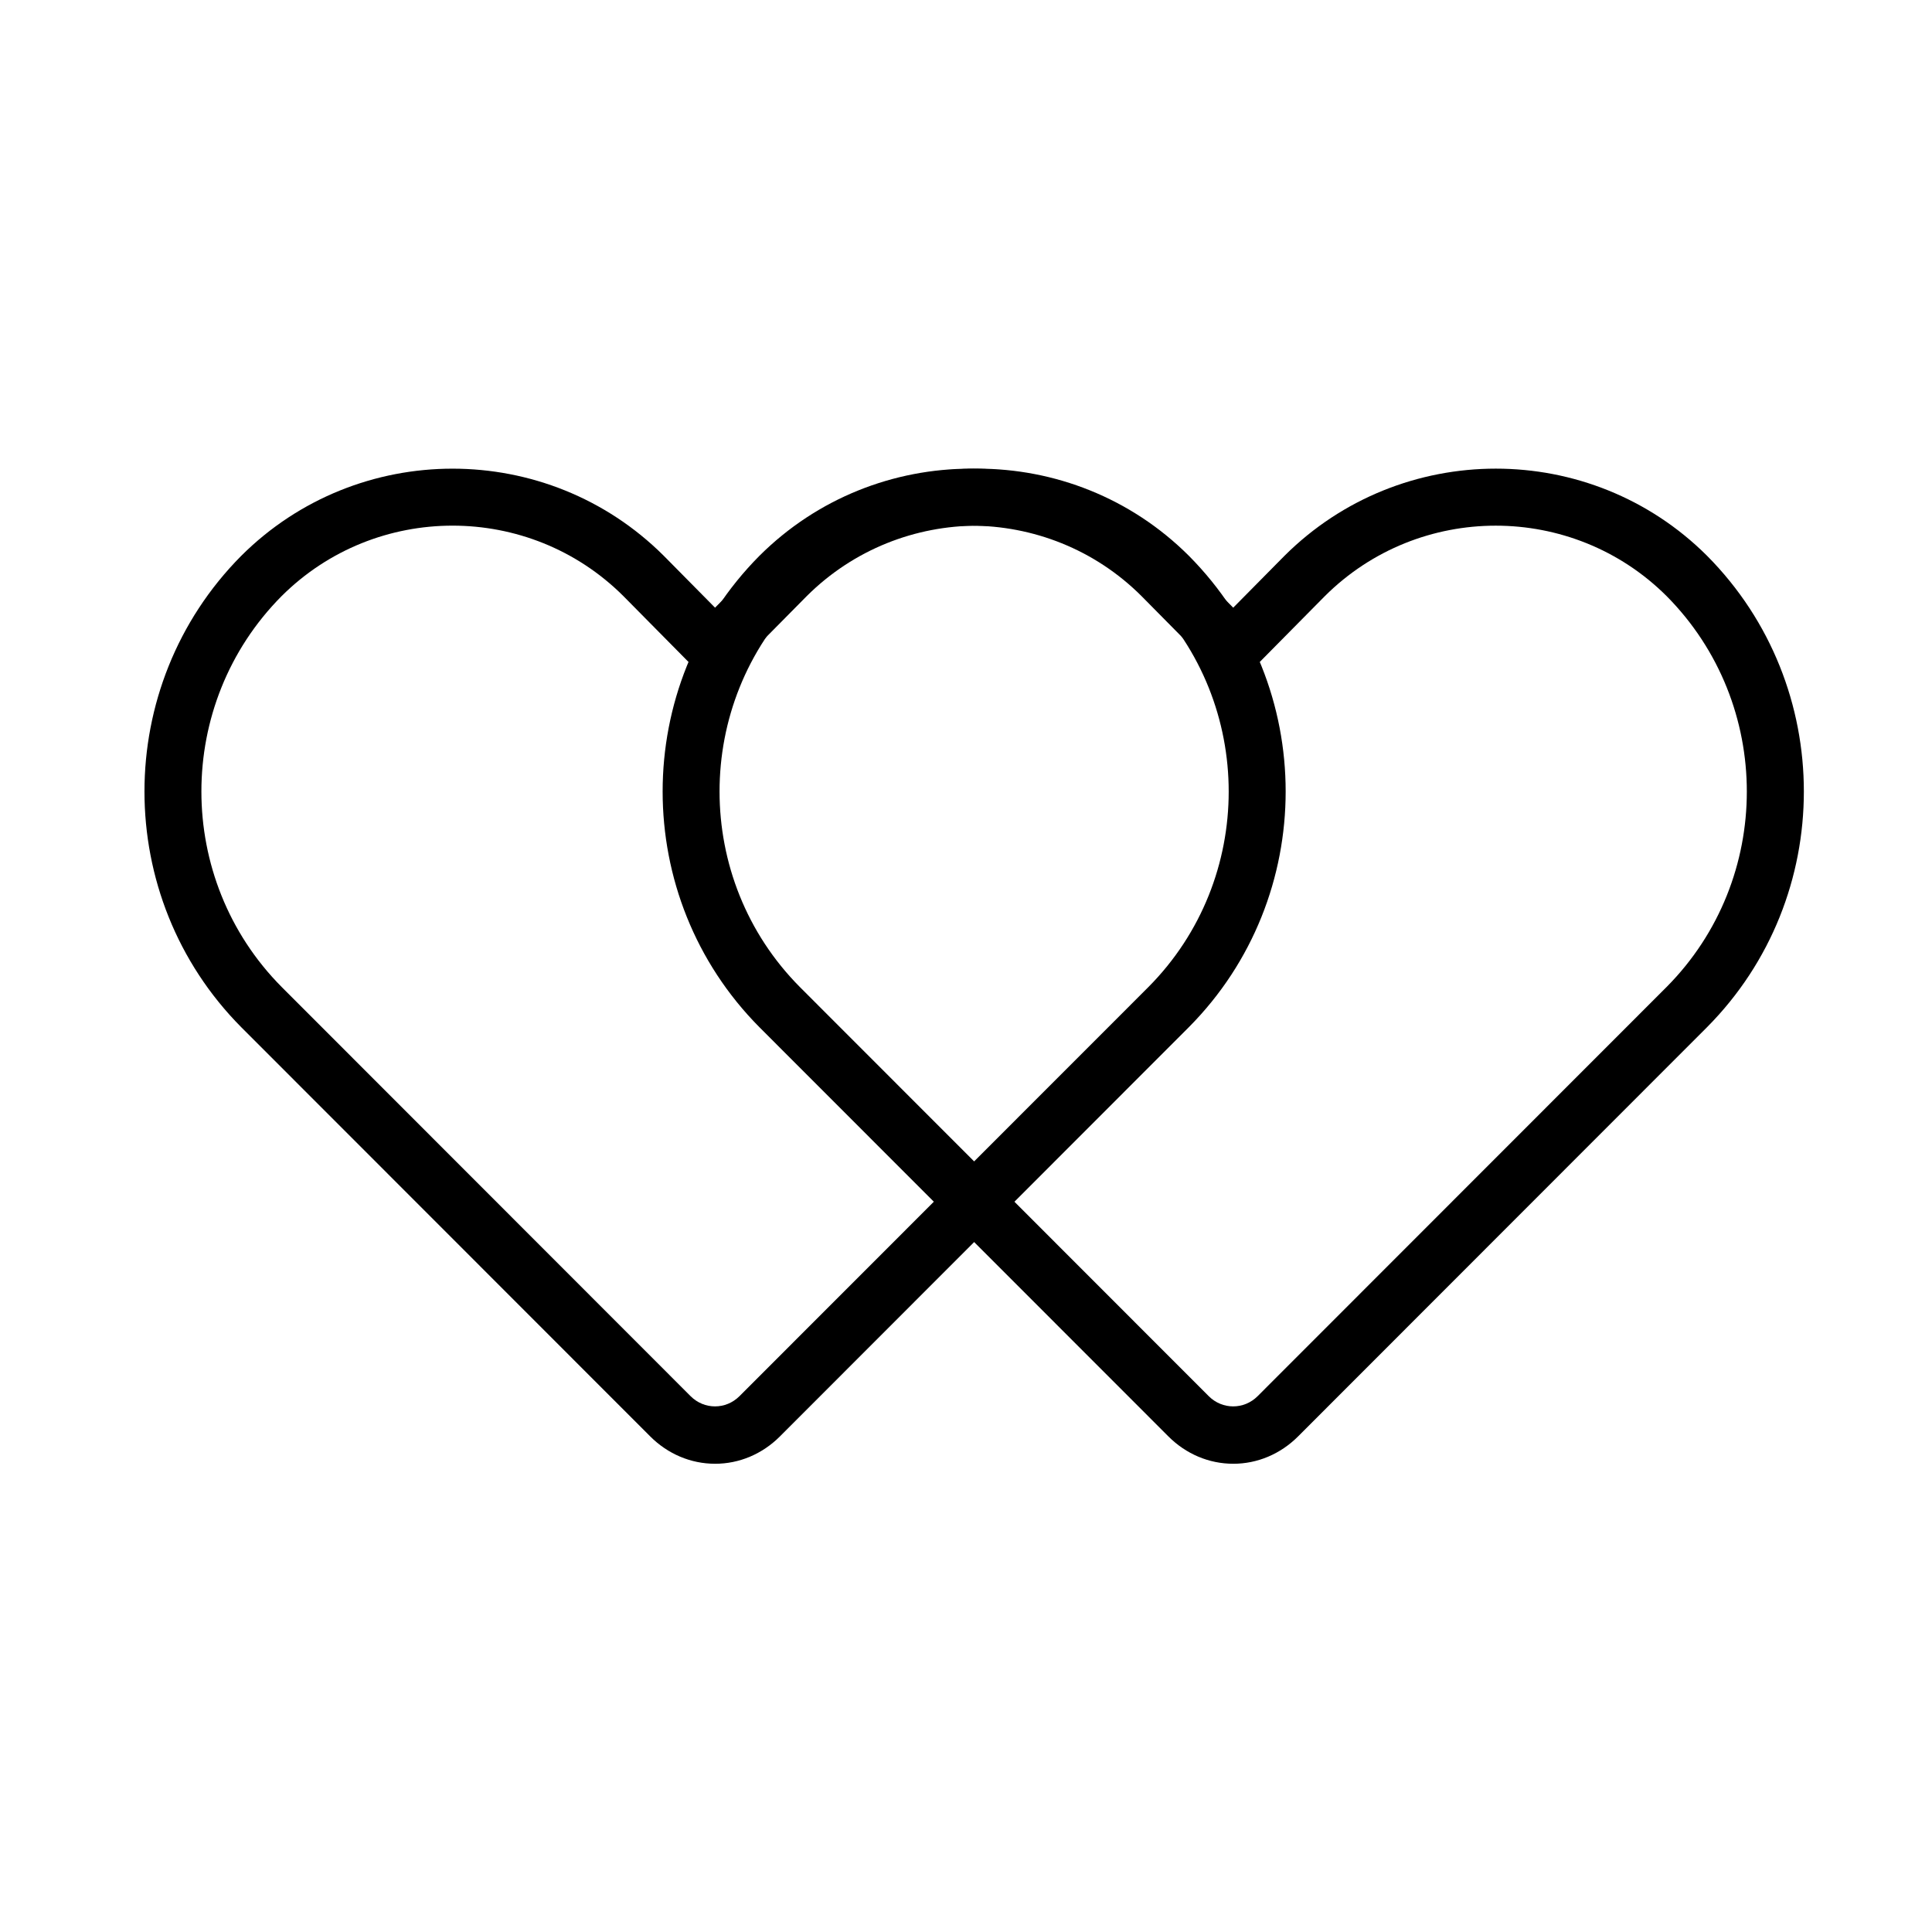
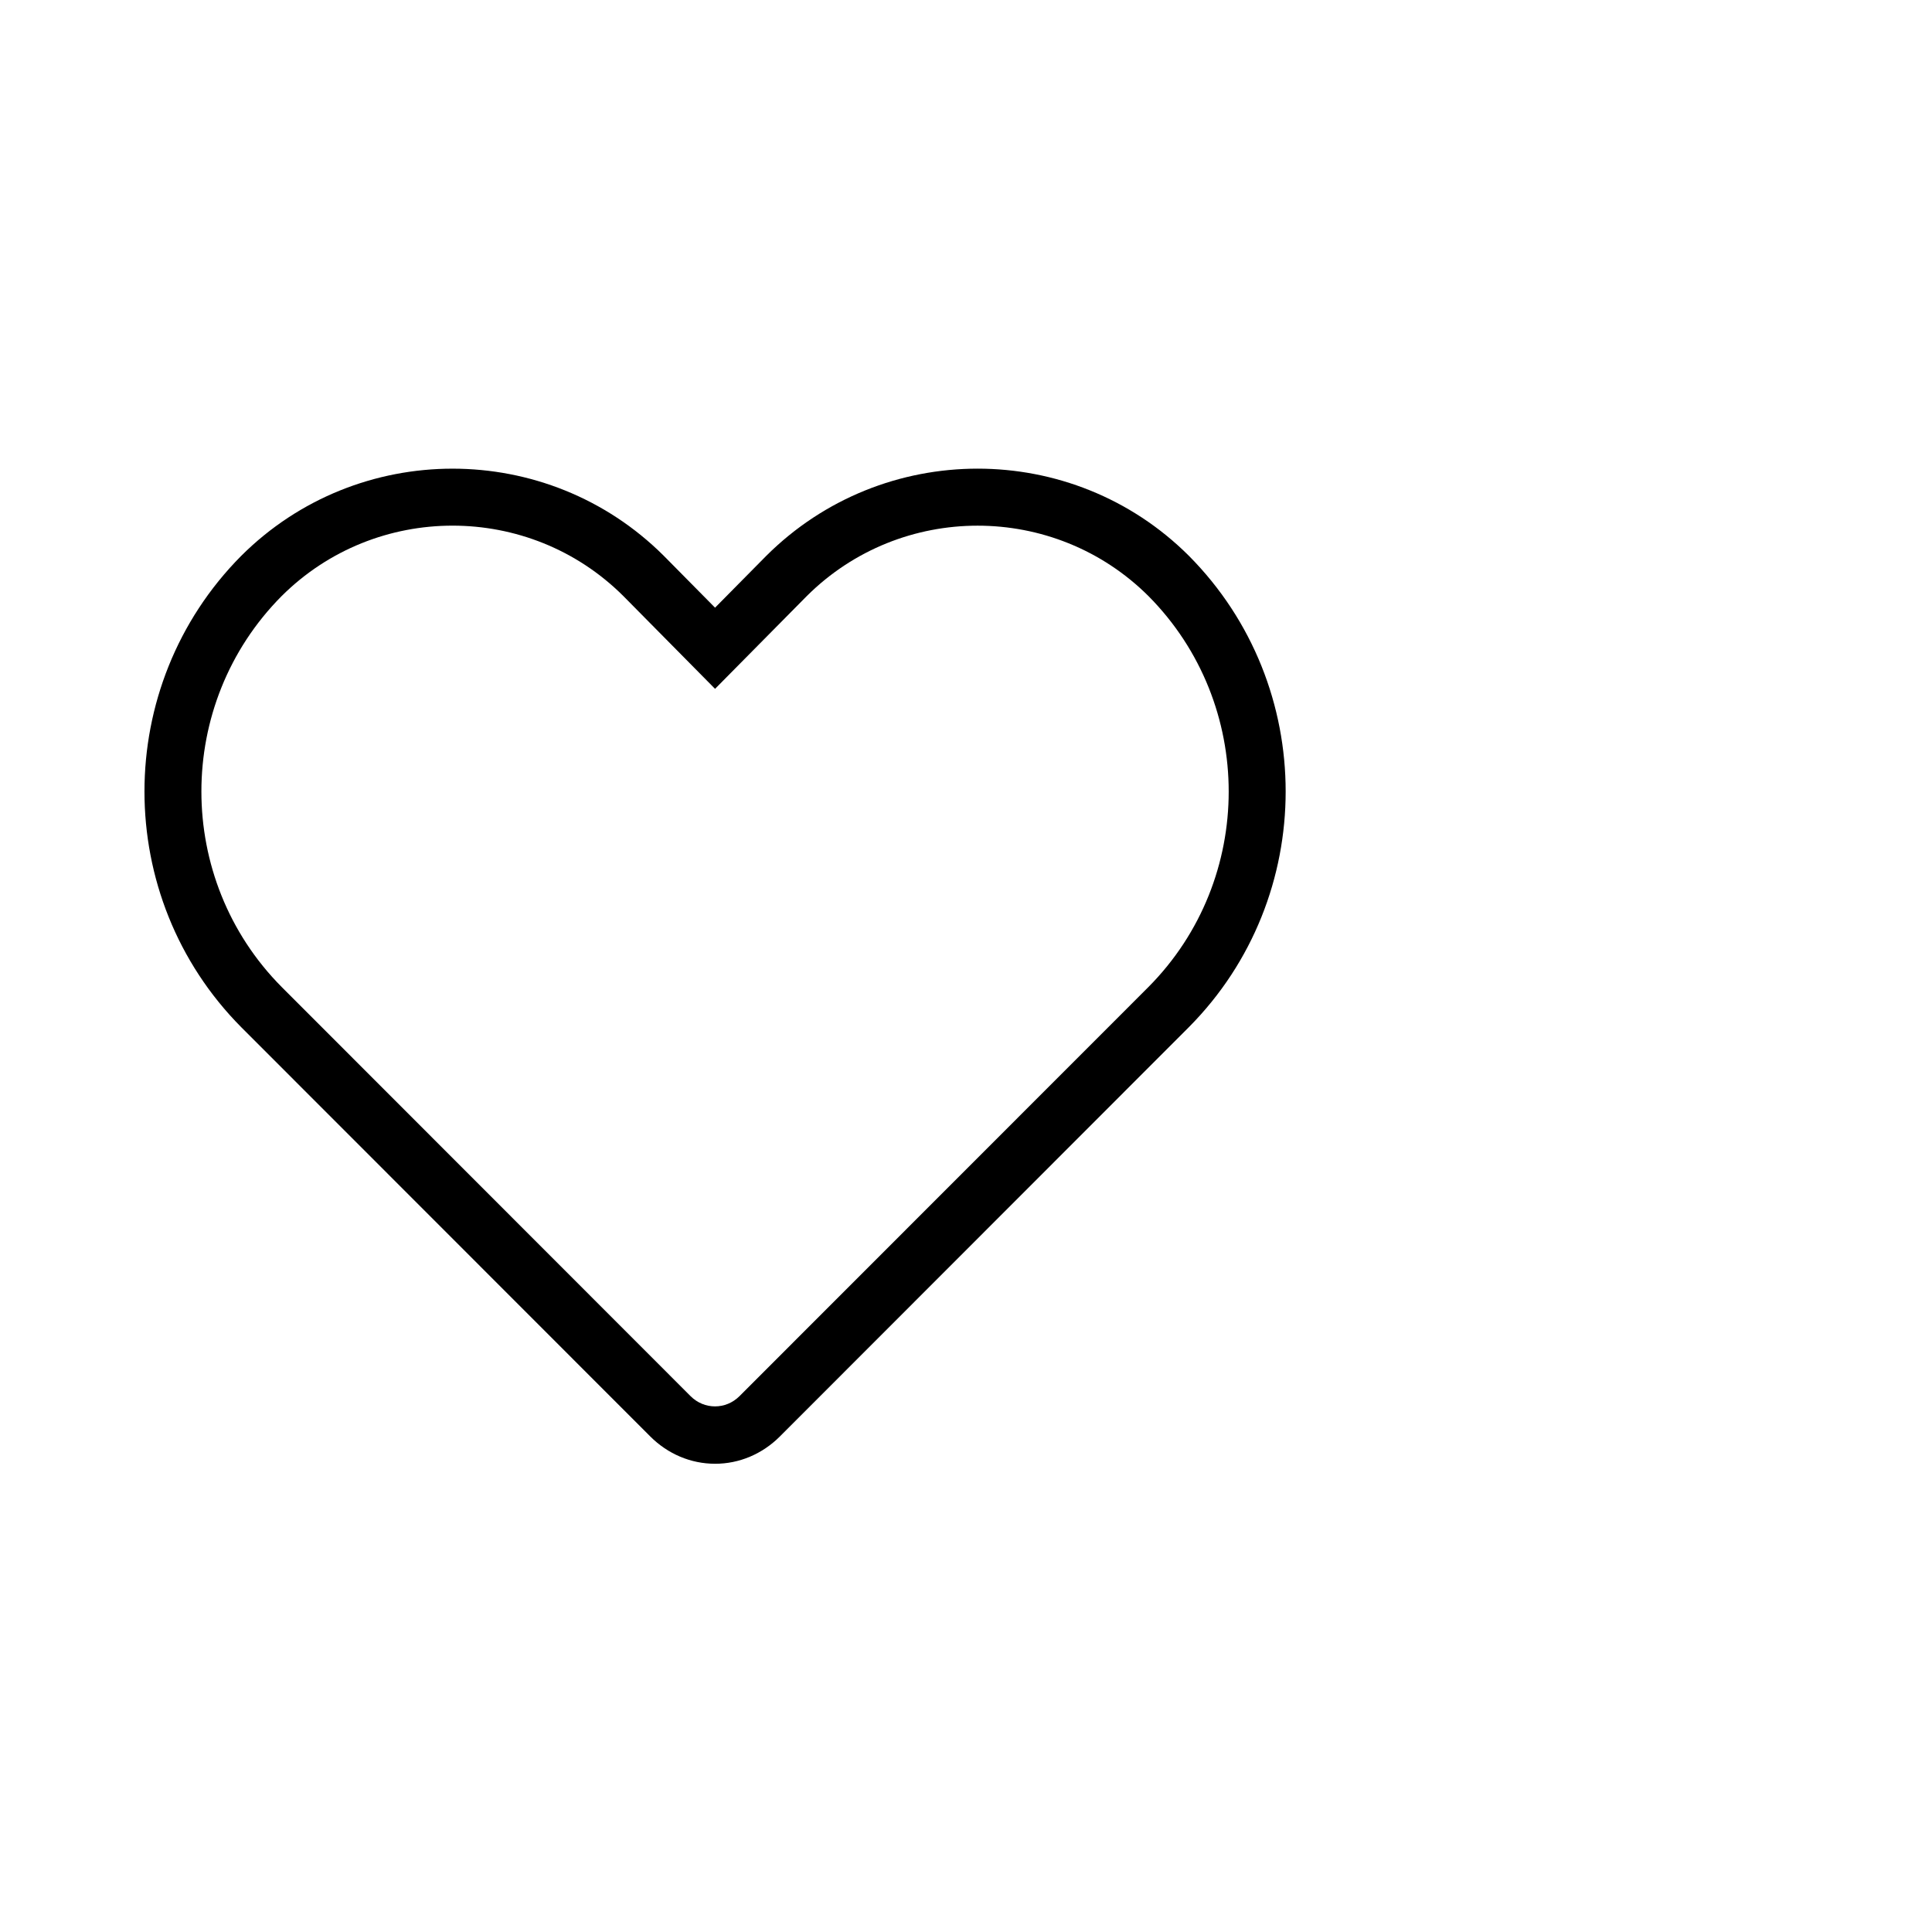
<svg xmlns="http://www.w3.org/2000/svg" fill="#000000" width="800px" height="800px" version="1.1" viewBox="144 144 512 512">
  <g>
    <path d="m333.5 531.91c-6.41 0-12.508-2.574-17.176-7.238l-108.38-108.44c-34.207-34.457-34.207-90.488-0.016-124.93 30.887-30.797 81.102-30.793 111.96-0.031l13.609 13.77 13.566-13.73c30.91-30.812 81.117-30.812 111.98-0.039l0.023 0.023c34.195 34.434 34.195 90.473 0 124.91l-108.39 108.47c-4.668 4.664-10.77 7.238-17.176 7.238zm-69.566-248.61c-16.41 0-32.816 6.223-45.312 18.68-28.336 28.539-28.336 75.016 0.023 103.58l108.36 108.43c3.617 3.621 9.352 3.621 12.969 0l108.39-108.44c28.34-28.539 28.34-75.012-0.004-103.58-24.98-24.887-65.602-24.883-90.578 0.016l-24.285 24.559-24.32-24.605c-12.465-12.426-28.852-18.641-45.246-18.641z" />
-     <path d="m470.82 531.91c-6.41 0-12.508-2.574-17.176-7.238l-108.38-108.44c-34.207-34.457-34.207-90.488-0.016-124.93 30.883-30.793 81.098-30.797 111.96-0.031l13.609 13.77 13.574-13.734c30.902-30.809 81.113-30.809 111.98-0.035l0.023 0.023c34.195 34.434 34.195 90.473 0 124.91l-108.4 108.47c-4.668 4.664-10.766 7.238-17.176 7.238zm-69.566-248.61c-16.41 0-32.824 6.223-45.316 18.68-28.336 28.539-28.336 75.016 0.023 103.58l108.36 108.43c3.621 3.621 9.352 3.621 12.973 0l108.38-108.44c28.34-28.539 28.34-75.012-0.004-103.58-24.98-24.887-65.605-24.883-90.578 0.012l-24.285 24.566-24.32-24.605c-12.453-12.426-28.84-18.641-45.234-18.641z" />
  </g>
</svg>